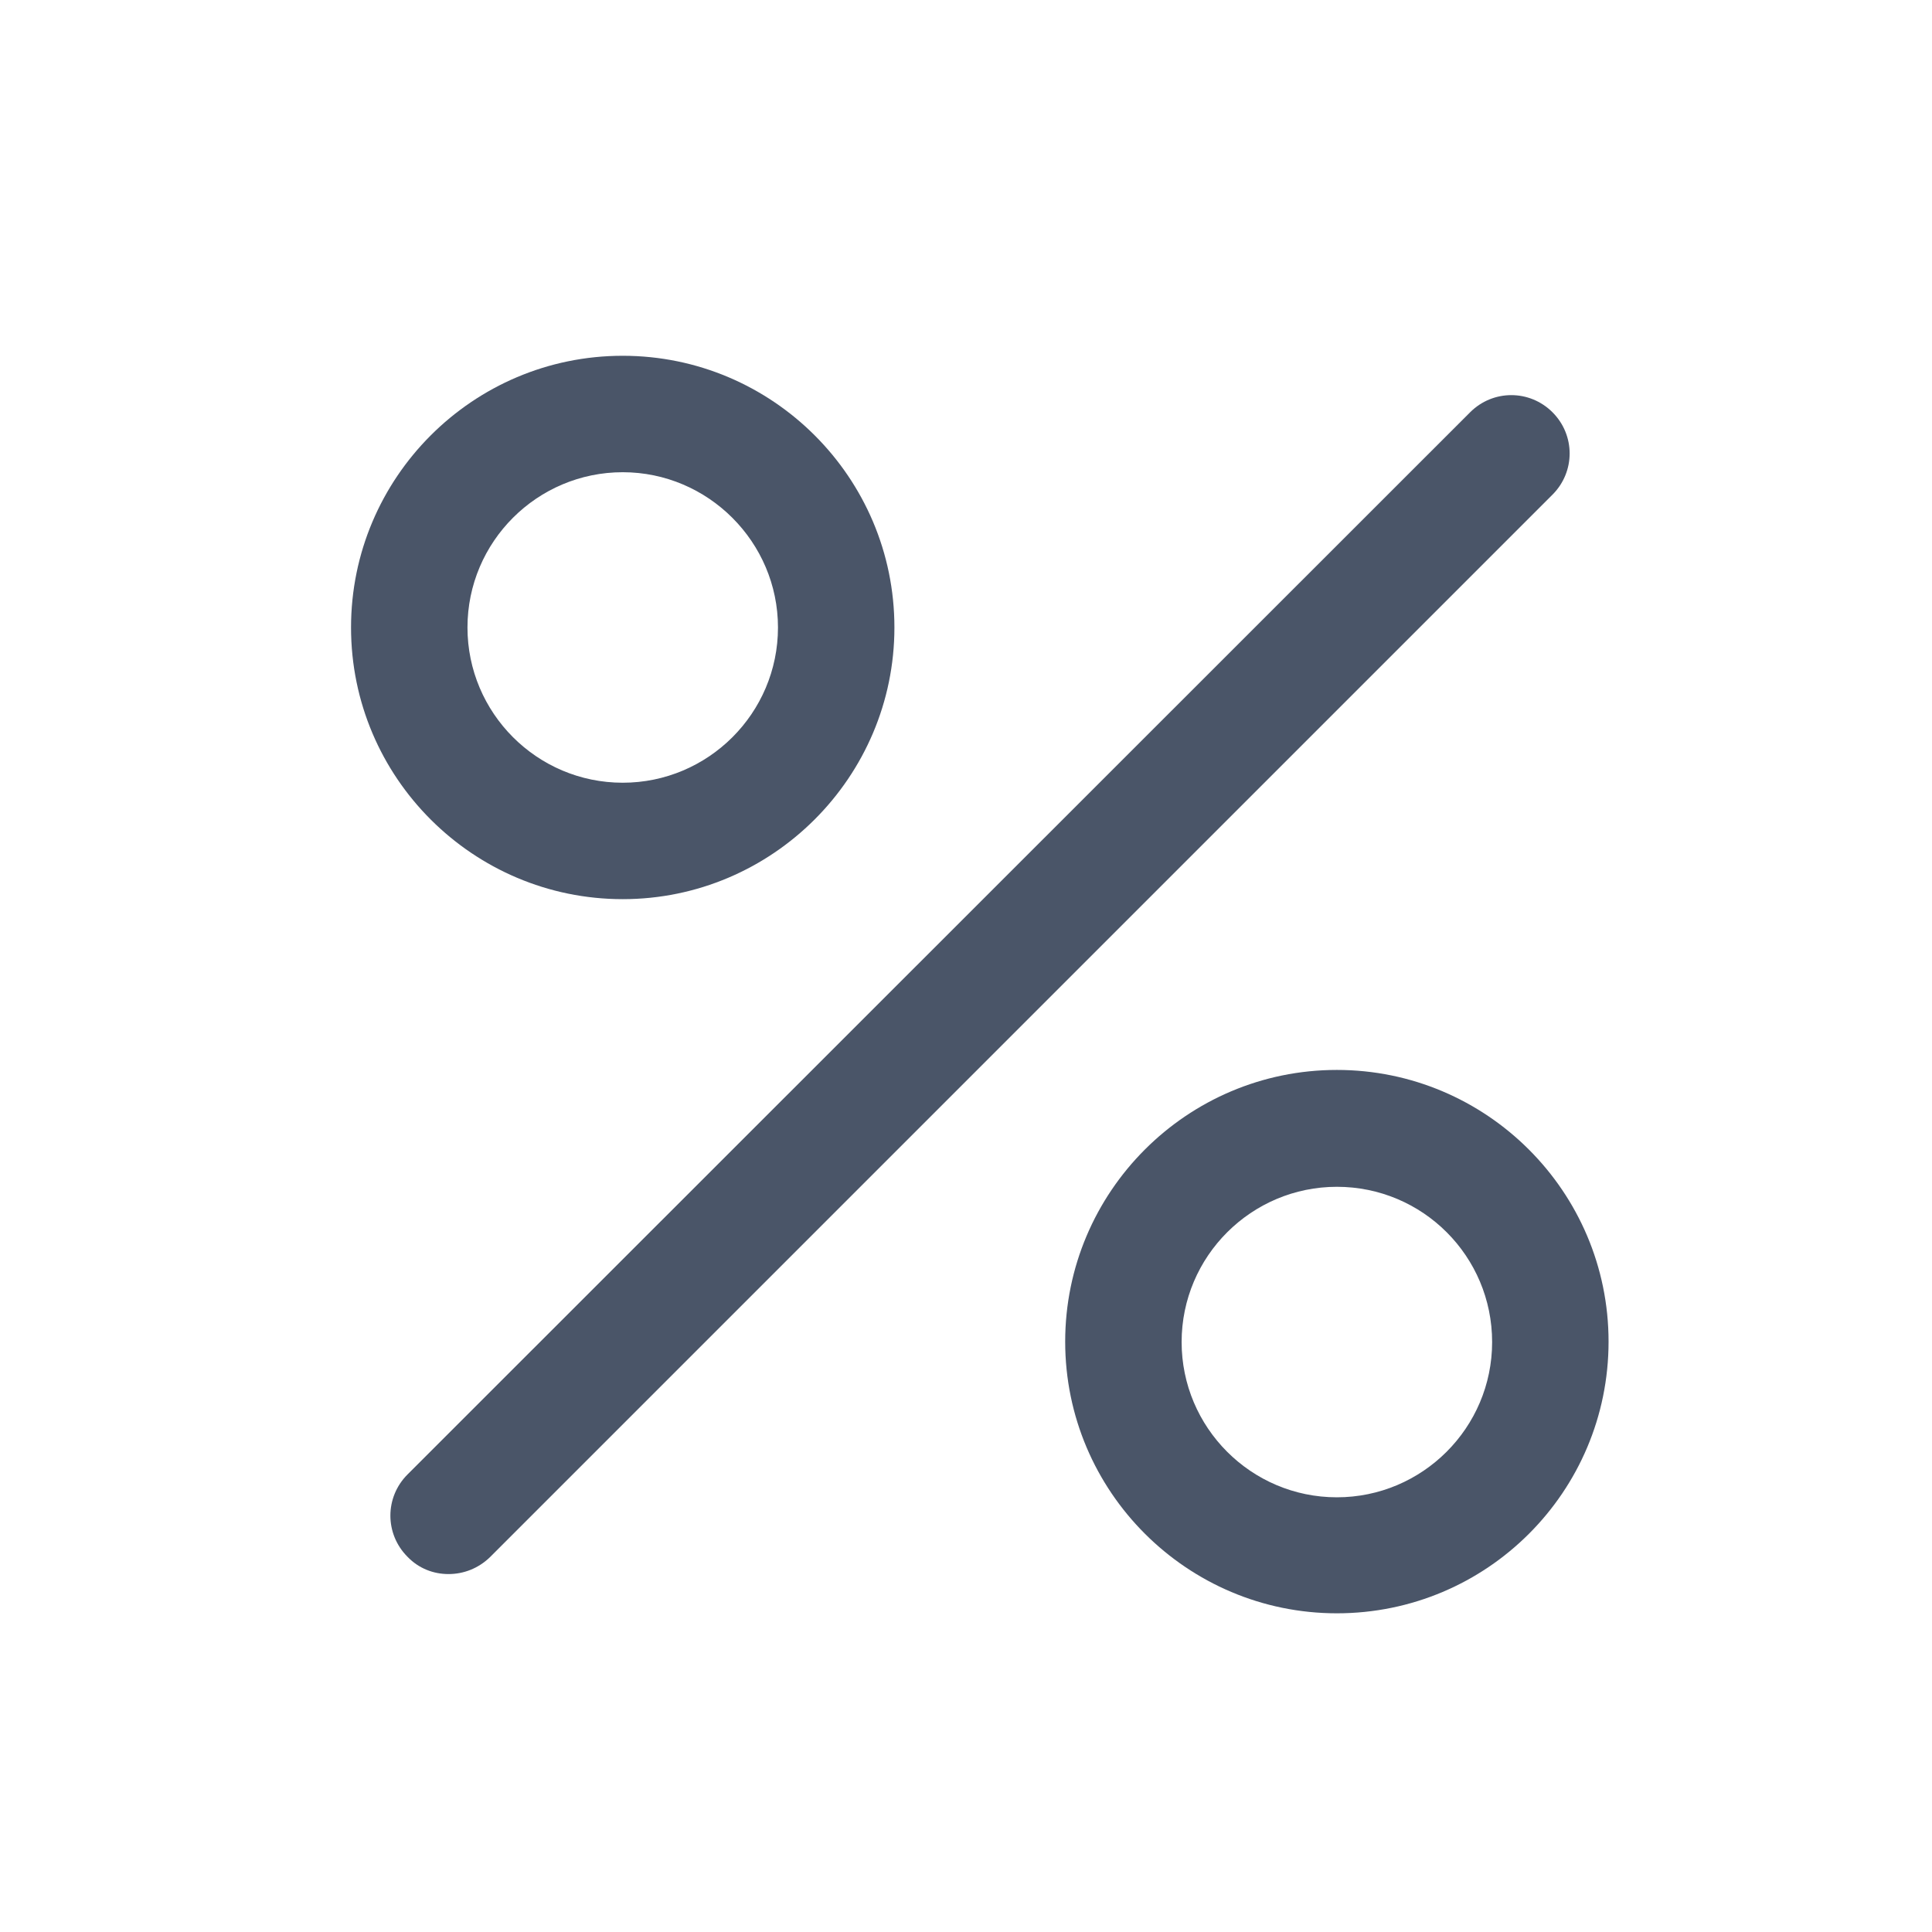
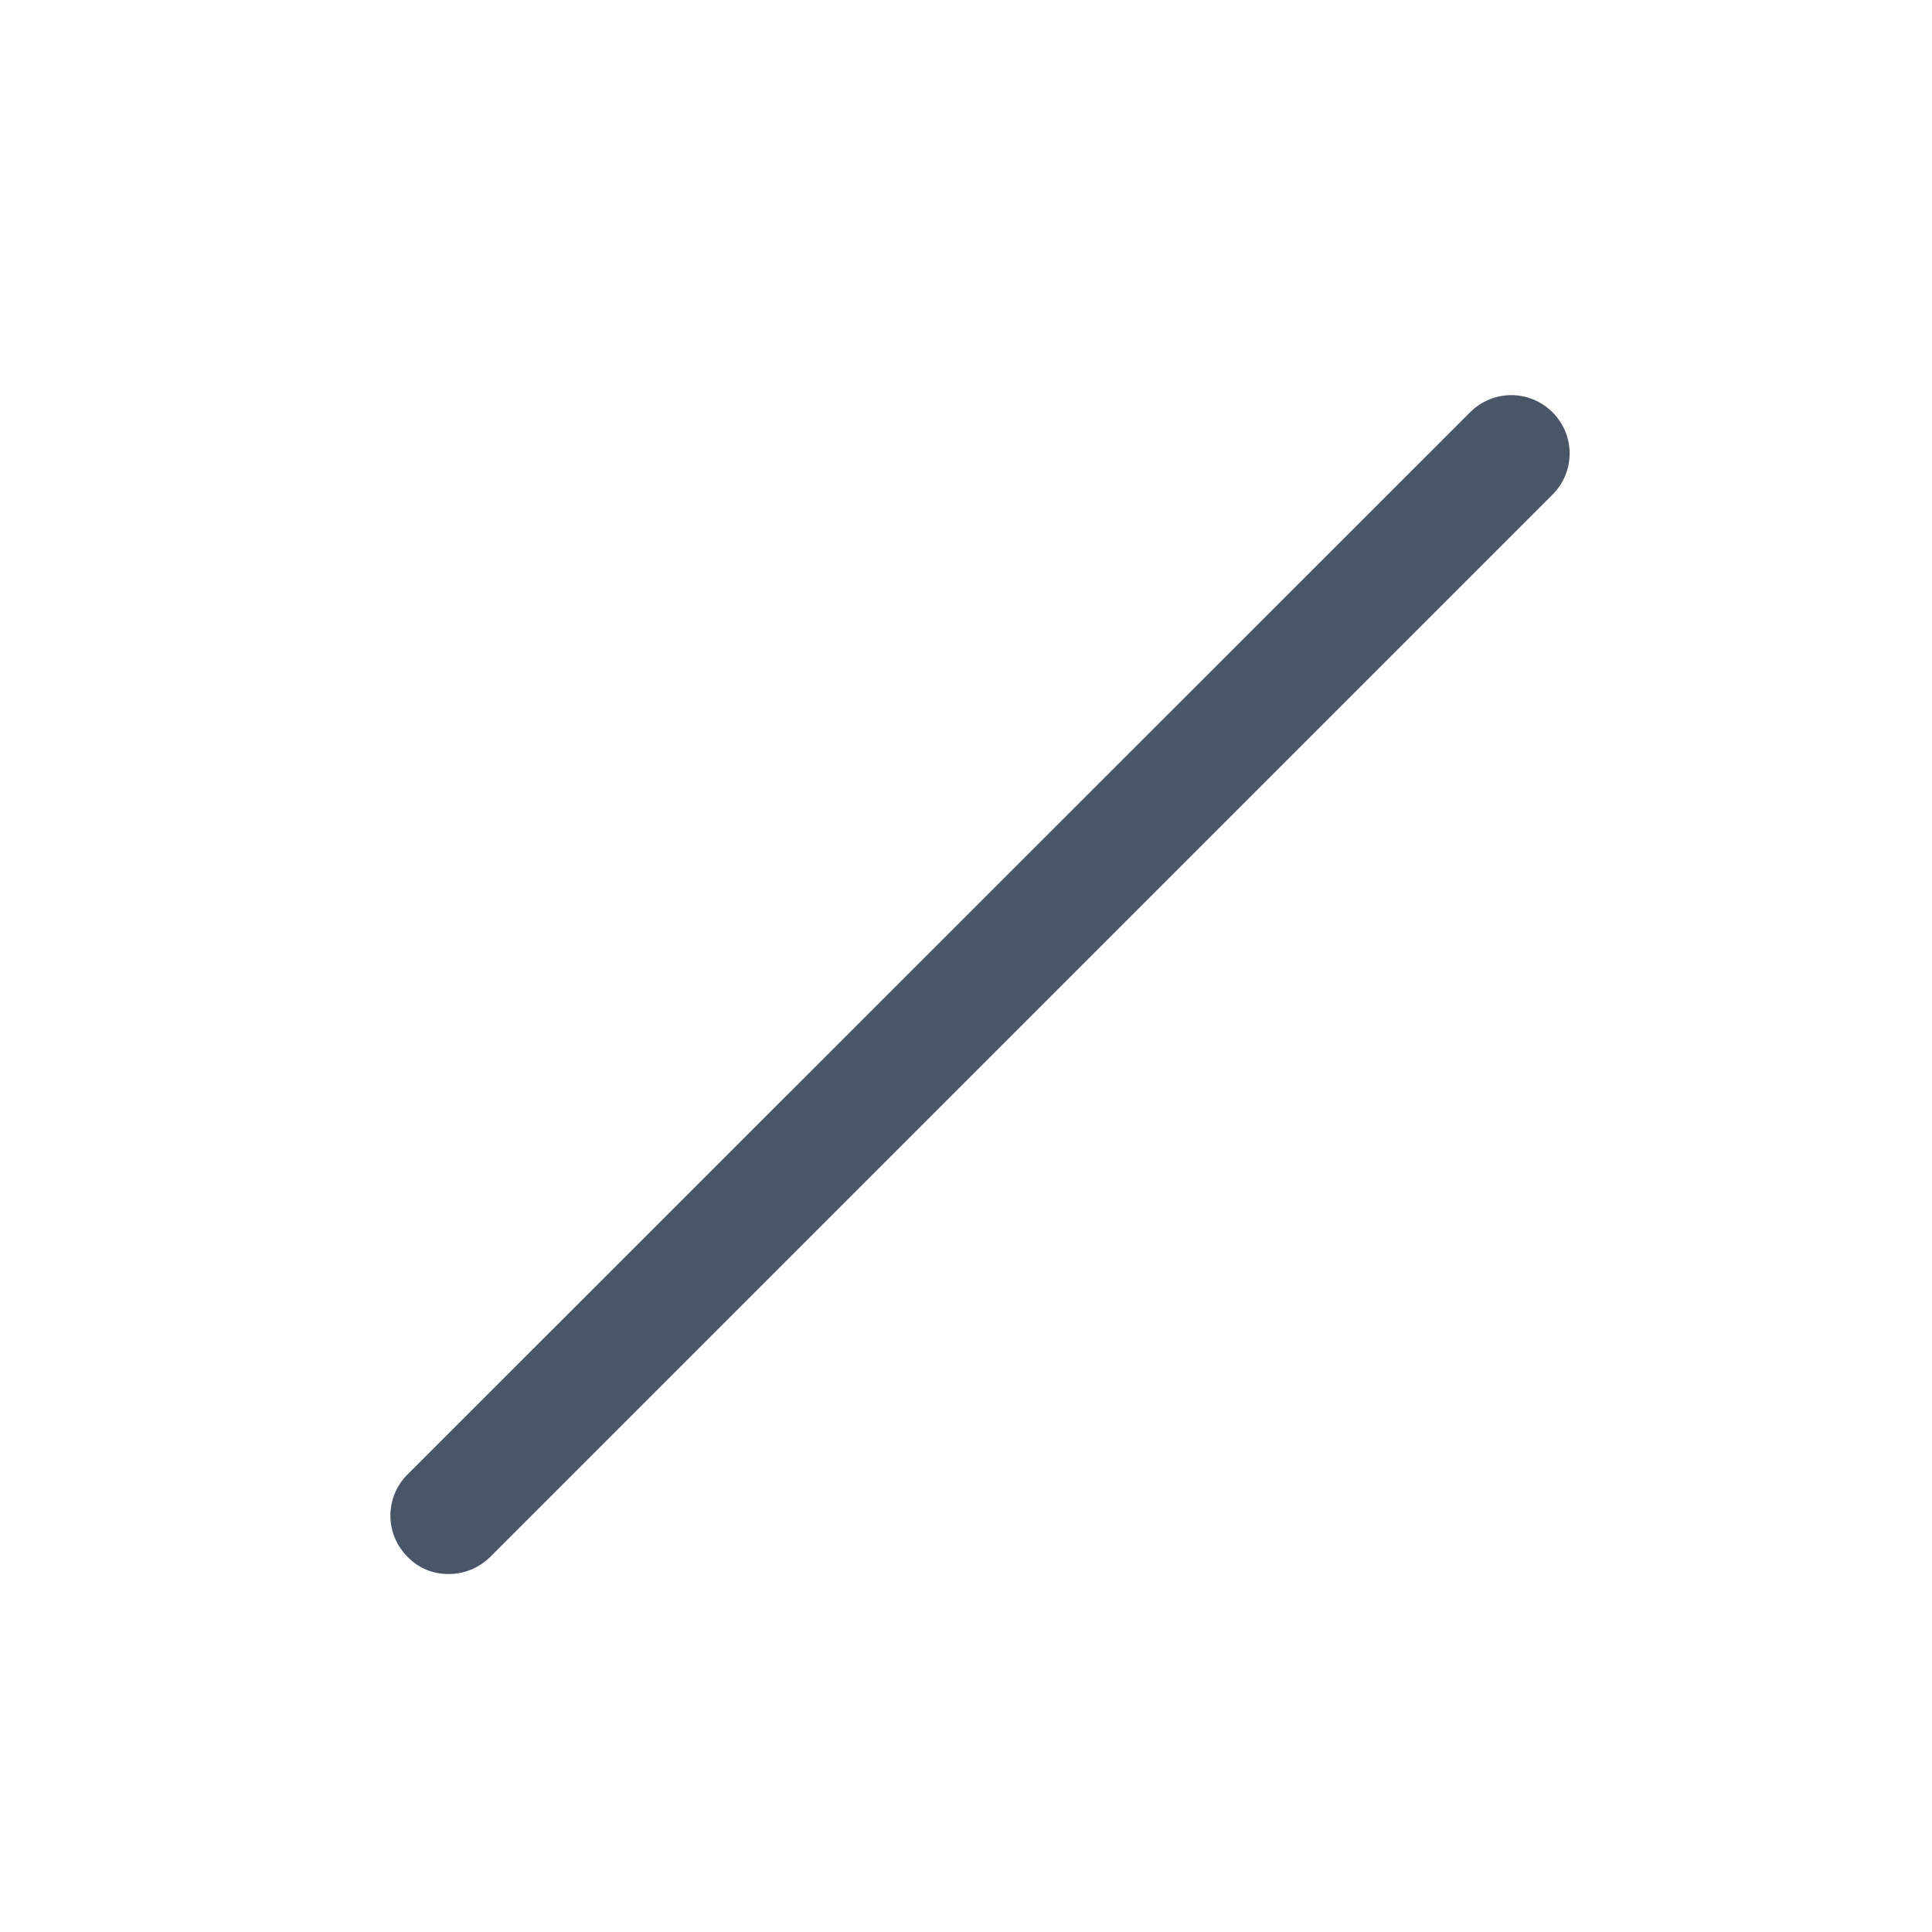
<svg xmlns="http://www.w3.org/2000/svg" version="1.1" id="Livello_1" x="0px" y="0px" viewBox="0 0 448 448" style="enable-background:new 0 0 448 448;" xml:space="preserve">
  <style type="text/css">
	.st0{fill:none;}
	.st1{fill:none;stroke:#000000;stroke-width:3;stroke-miterlimit:10;}
	.st2{fill:#4A5568;}
</style>
  <g>
    <path class="st2" d="M104,365c-3.5,0-6.9-1.3-9.5-4c-5.3-5.3-5.3-13.8,0-19.1L340.9,95.6c5.3-5.3,13.8-5.3,19.1,0   c5.3,5.3,5.3,13.8,0,19.1L113.6,361.1C110.9,363.7,107.5,365,104,365z" />
  </g>
  <g>
-     <path class="st2" d="M144.4,208.5c-34.7,0-63-28.2-63-63c0-34.7,28.2-63,63-63c34.7,0,63,28.2,63,63   C207.4,180.2,179.1,208.5,144.4,208.5z M144.4,109.5c-19.8,0-36,16.1-36,36c0,19.8,16.1,36,36,36c19.8,0,36-16.1,36-36   C180.4,125.7,164.2,109.5,144.4,109.5z" />
-   </g>
+     </g>
  <g>
-     <path class="st2" d="M310,374.1c-34.7,0-63-28.2-63-63c0-34.7,28.2-63,63-63c34.7,0,63,28.2,63,63C373,345.9,344.8,374.1,310,374.1   z M310,275.2c-19.8,0-36,16.1-36,36c0,19.8,16.1,36,36,36c19.8,0,36-16.1,36-36C346,291.3,329.9,275.2,310,275.2z" />
-   </g>
+     </g>
</svg>